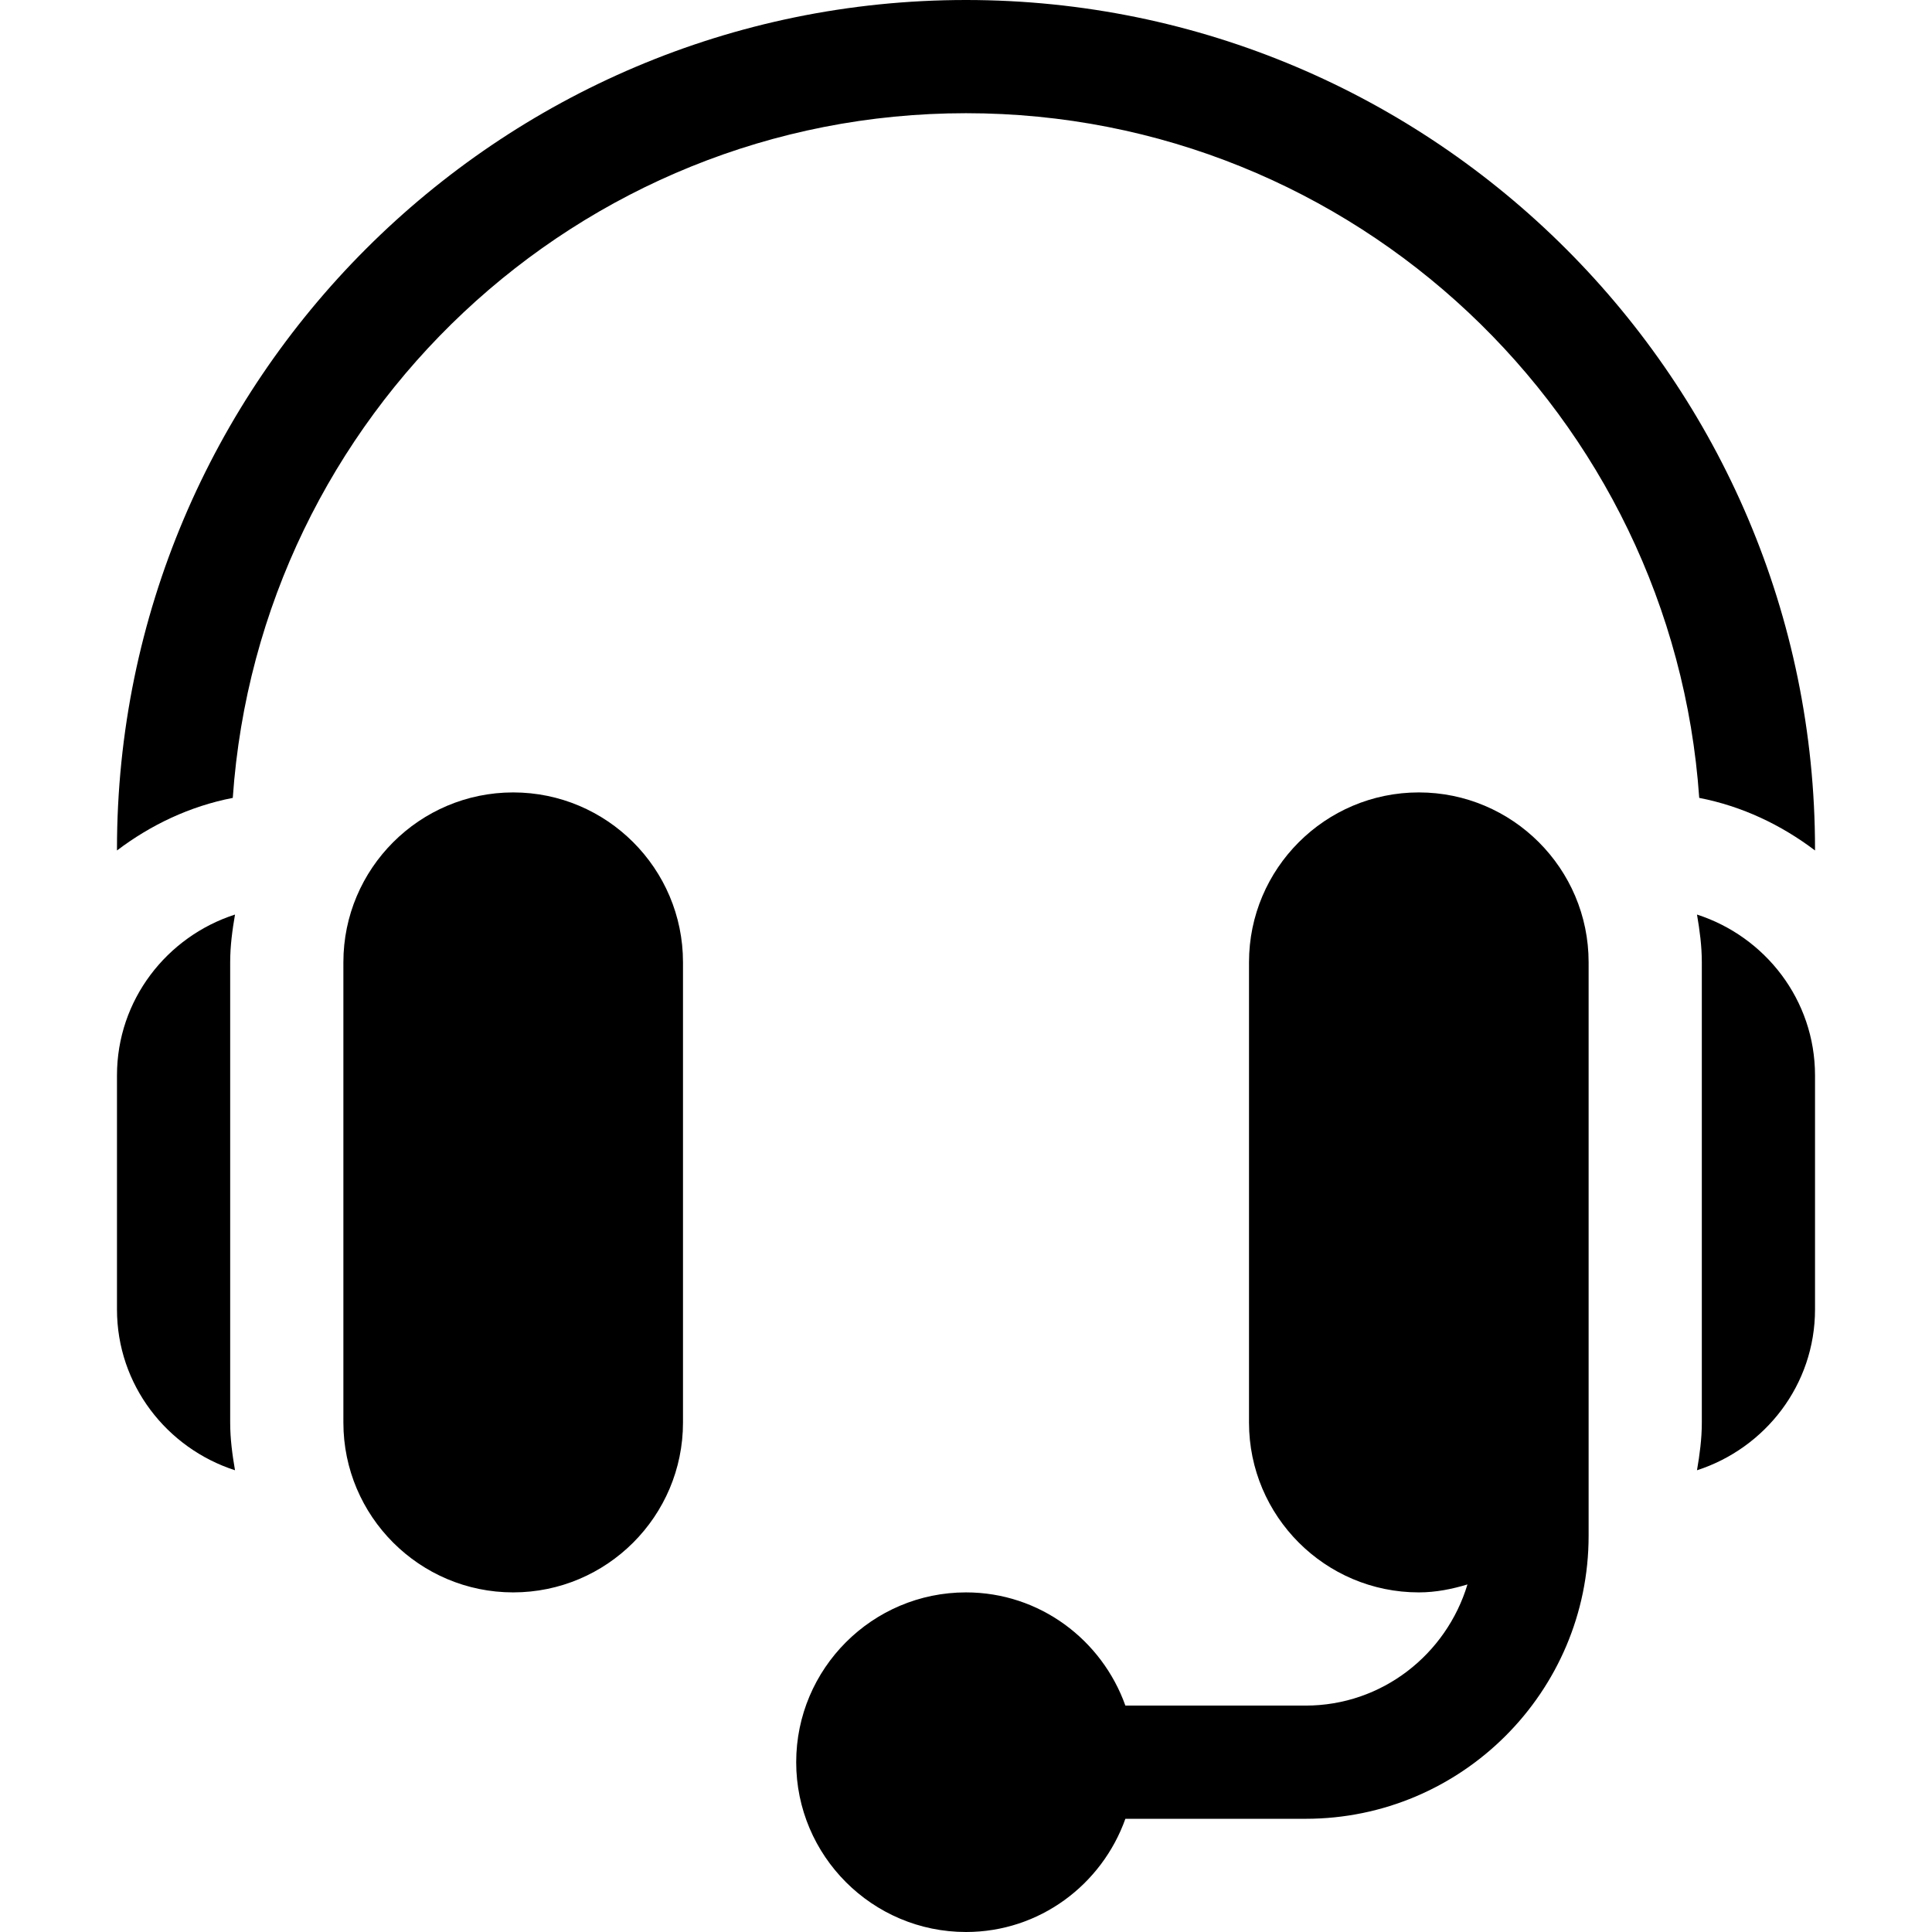
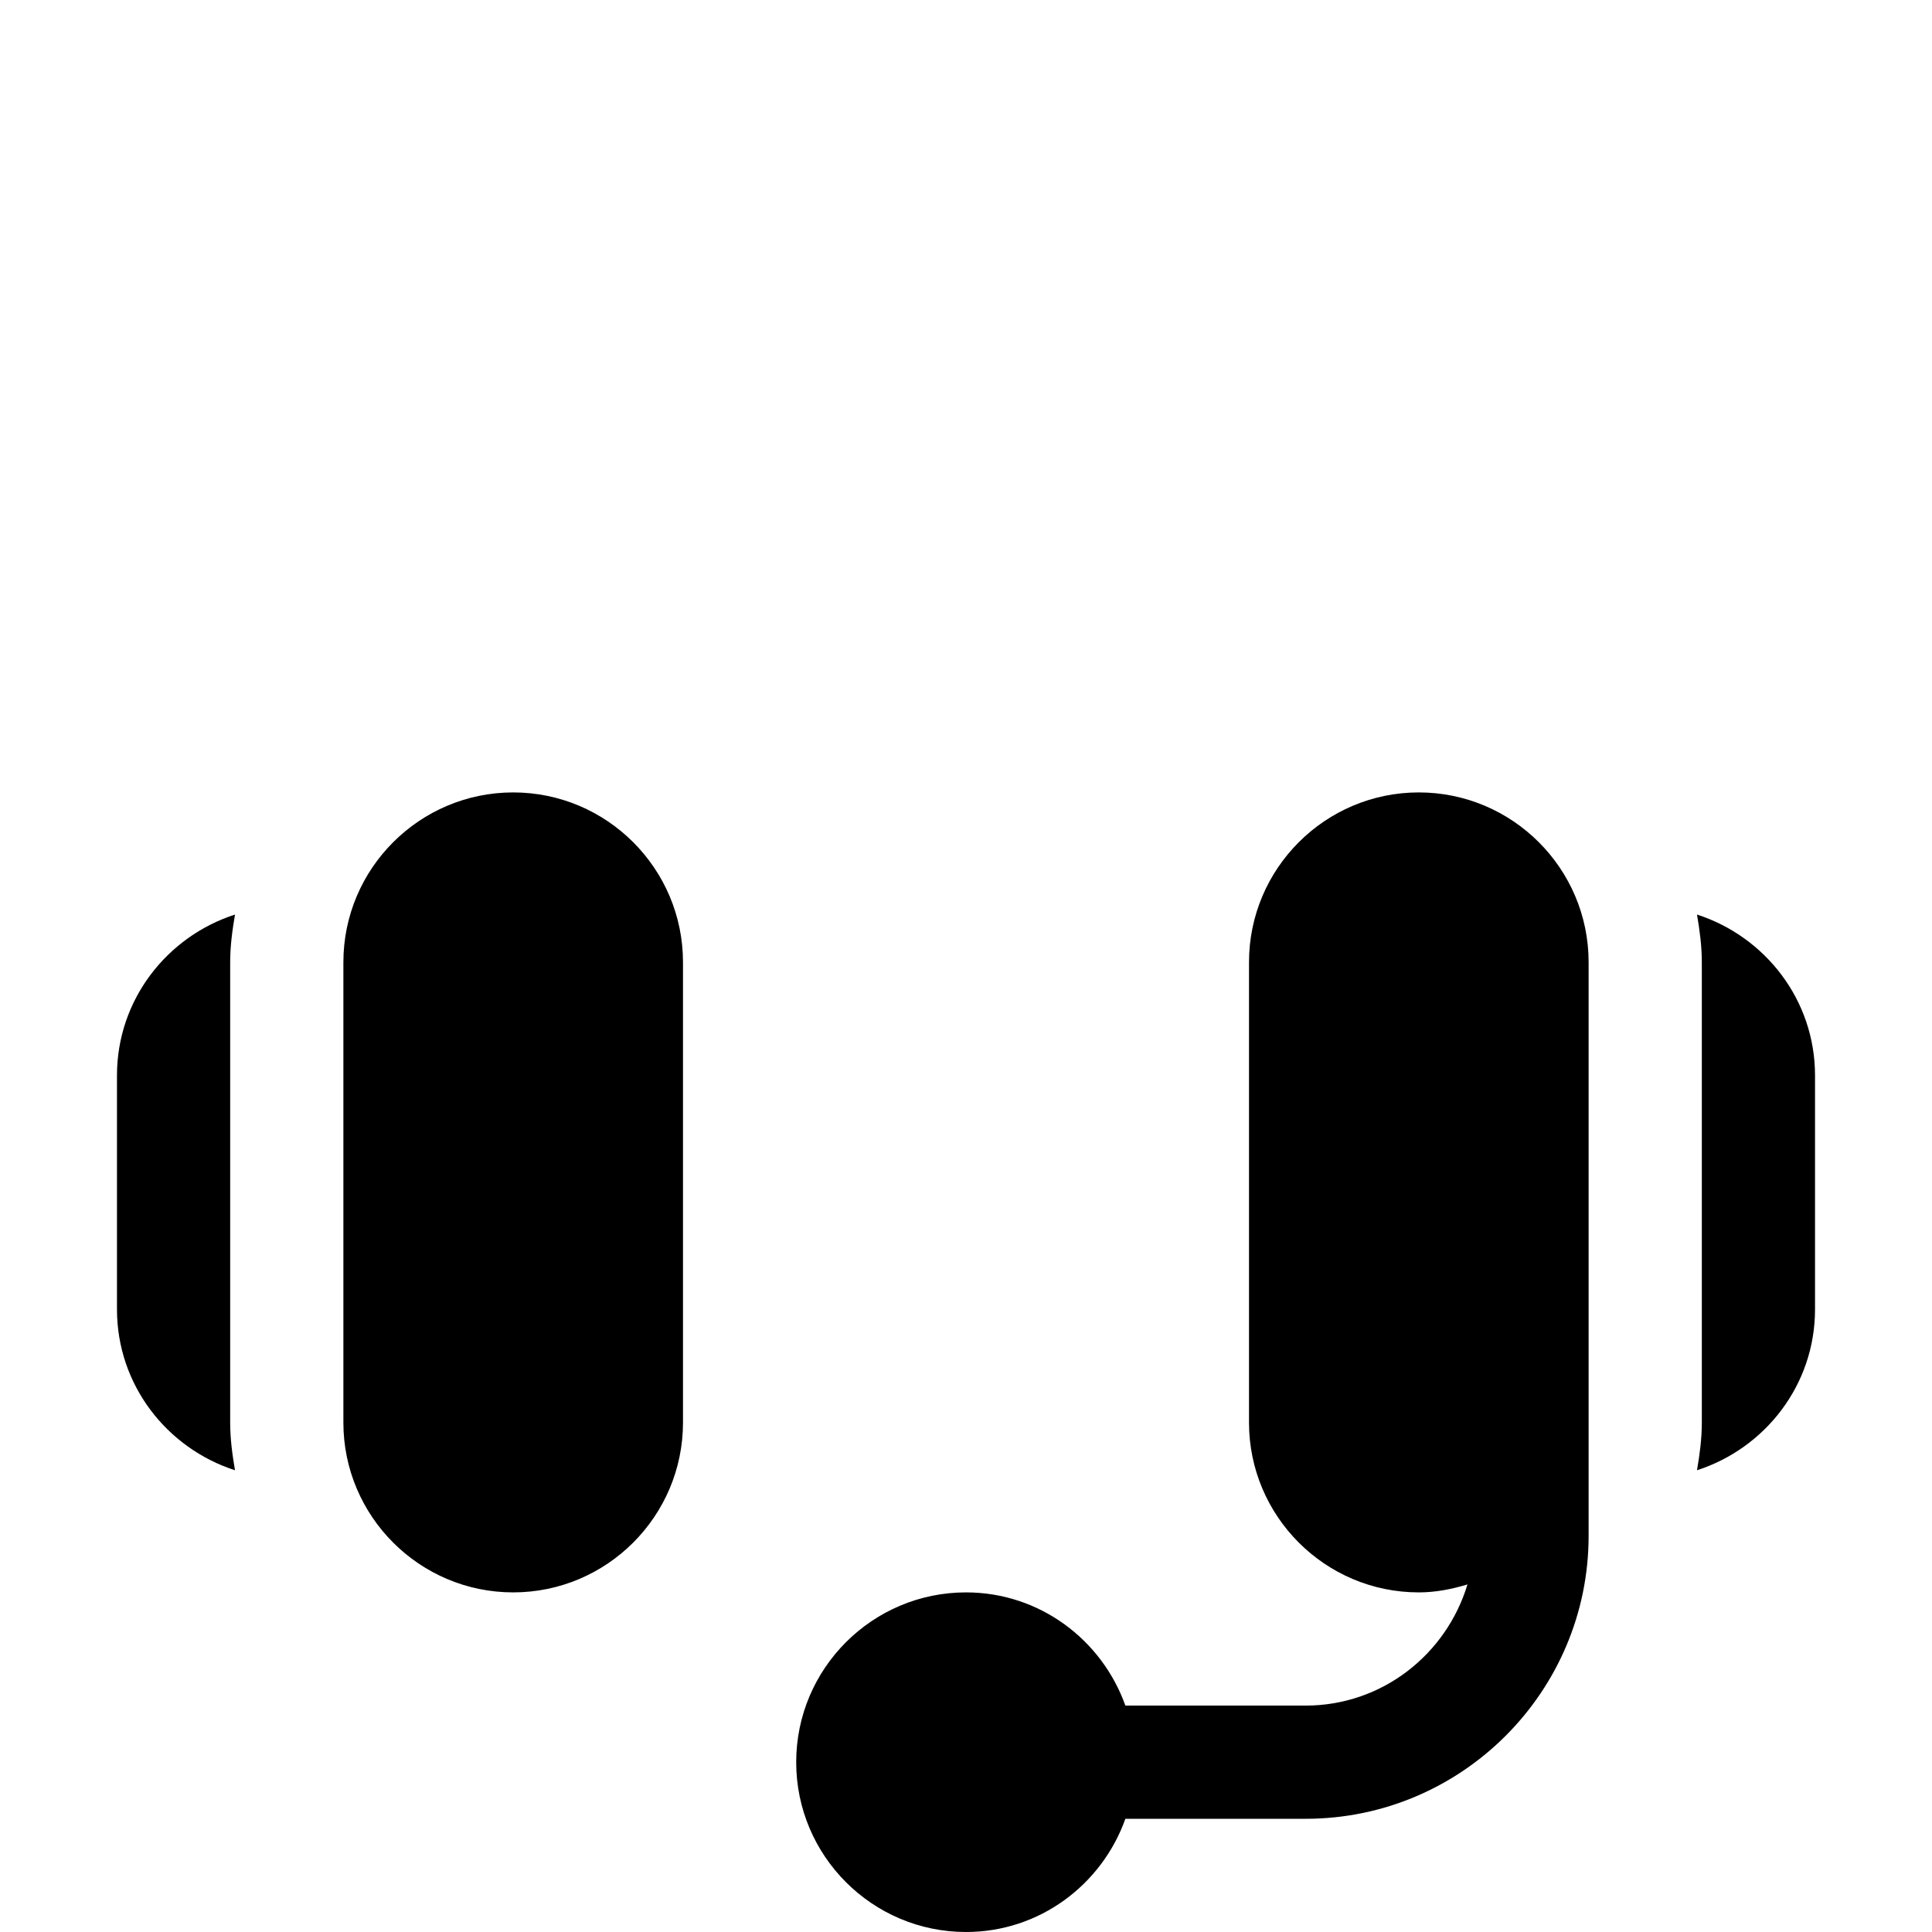
<svg xmlns="http://www.w3.org/2000/svg" xml:space="preserve" viewBox="0 0 512 512" fill="currentColor">
  <path d="M136 210c-24.814 0-45 20.186-45 45v122c0 24.814 20.186 45 45 45s45-20.186 45-45V255c0-24.814-20.186-45-45-45zm-75 45c0-4.327.571-8.507 1.278-12.634C44.2 248.209 31 265.001 31 285v62c0 19.999 13.2 36.791 31.278 42.634C61.571 385.507 61 381.327 61 377V255zm315-45c-24.814 0-45 20.186-45 45v122c0 24.814 20.186 45 45 45 4.51 0 8.782-.868 12.892-2.108C383.308 438.401 366.305 452 346 452h-47.763c-6.213-17.422-22.707-30-42.237-30-24.814 0-45 20.186-45 45s20.186 45 45 45c19.53 0 36.024-12.578 42.237-30H346c41.353 0 75-33.647 75-75V255c0-24.814-20.186-45-45-45zm73.722 32.366c.707 4.127 1.278 8.307 1.278 12.634v122c0 4.327-.571 8.507-1.278 12.634C467.8 383.791 481 366.999 481 347v-62c0-19.999-13.2-36.791-31.278-42.634z" />
-   <path d="M256 0C131.928 0 31 100.928 31 225v.383c8.937-6.766 19.277-11.717 30.687-13.934C68.698 110.251 153.054 30 256 30s187.302 80.251 194.313 181.448c11.409 2.217 21.749 7.169 30.687 13.934V225C481 100.928 380.072 0 256 0z" />
</svg>